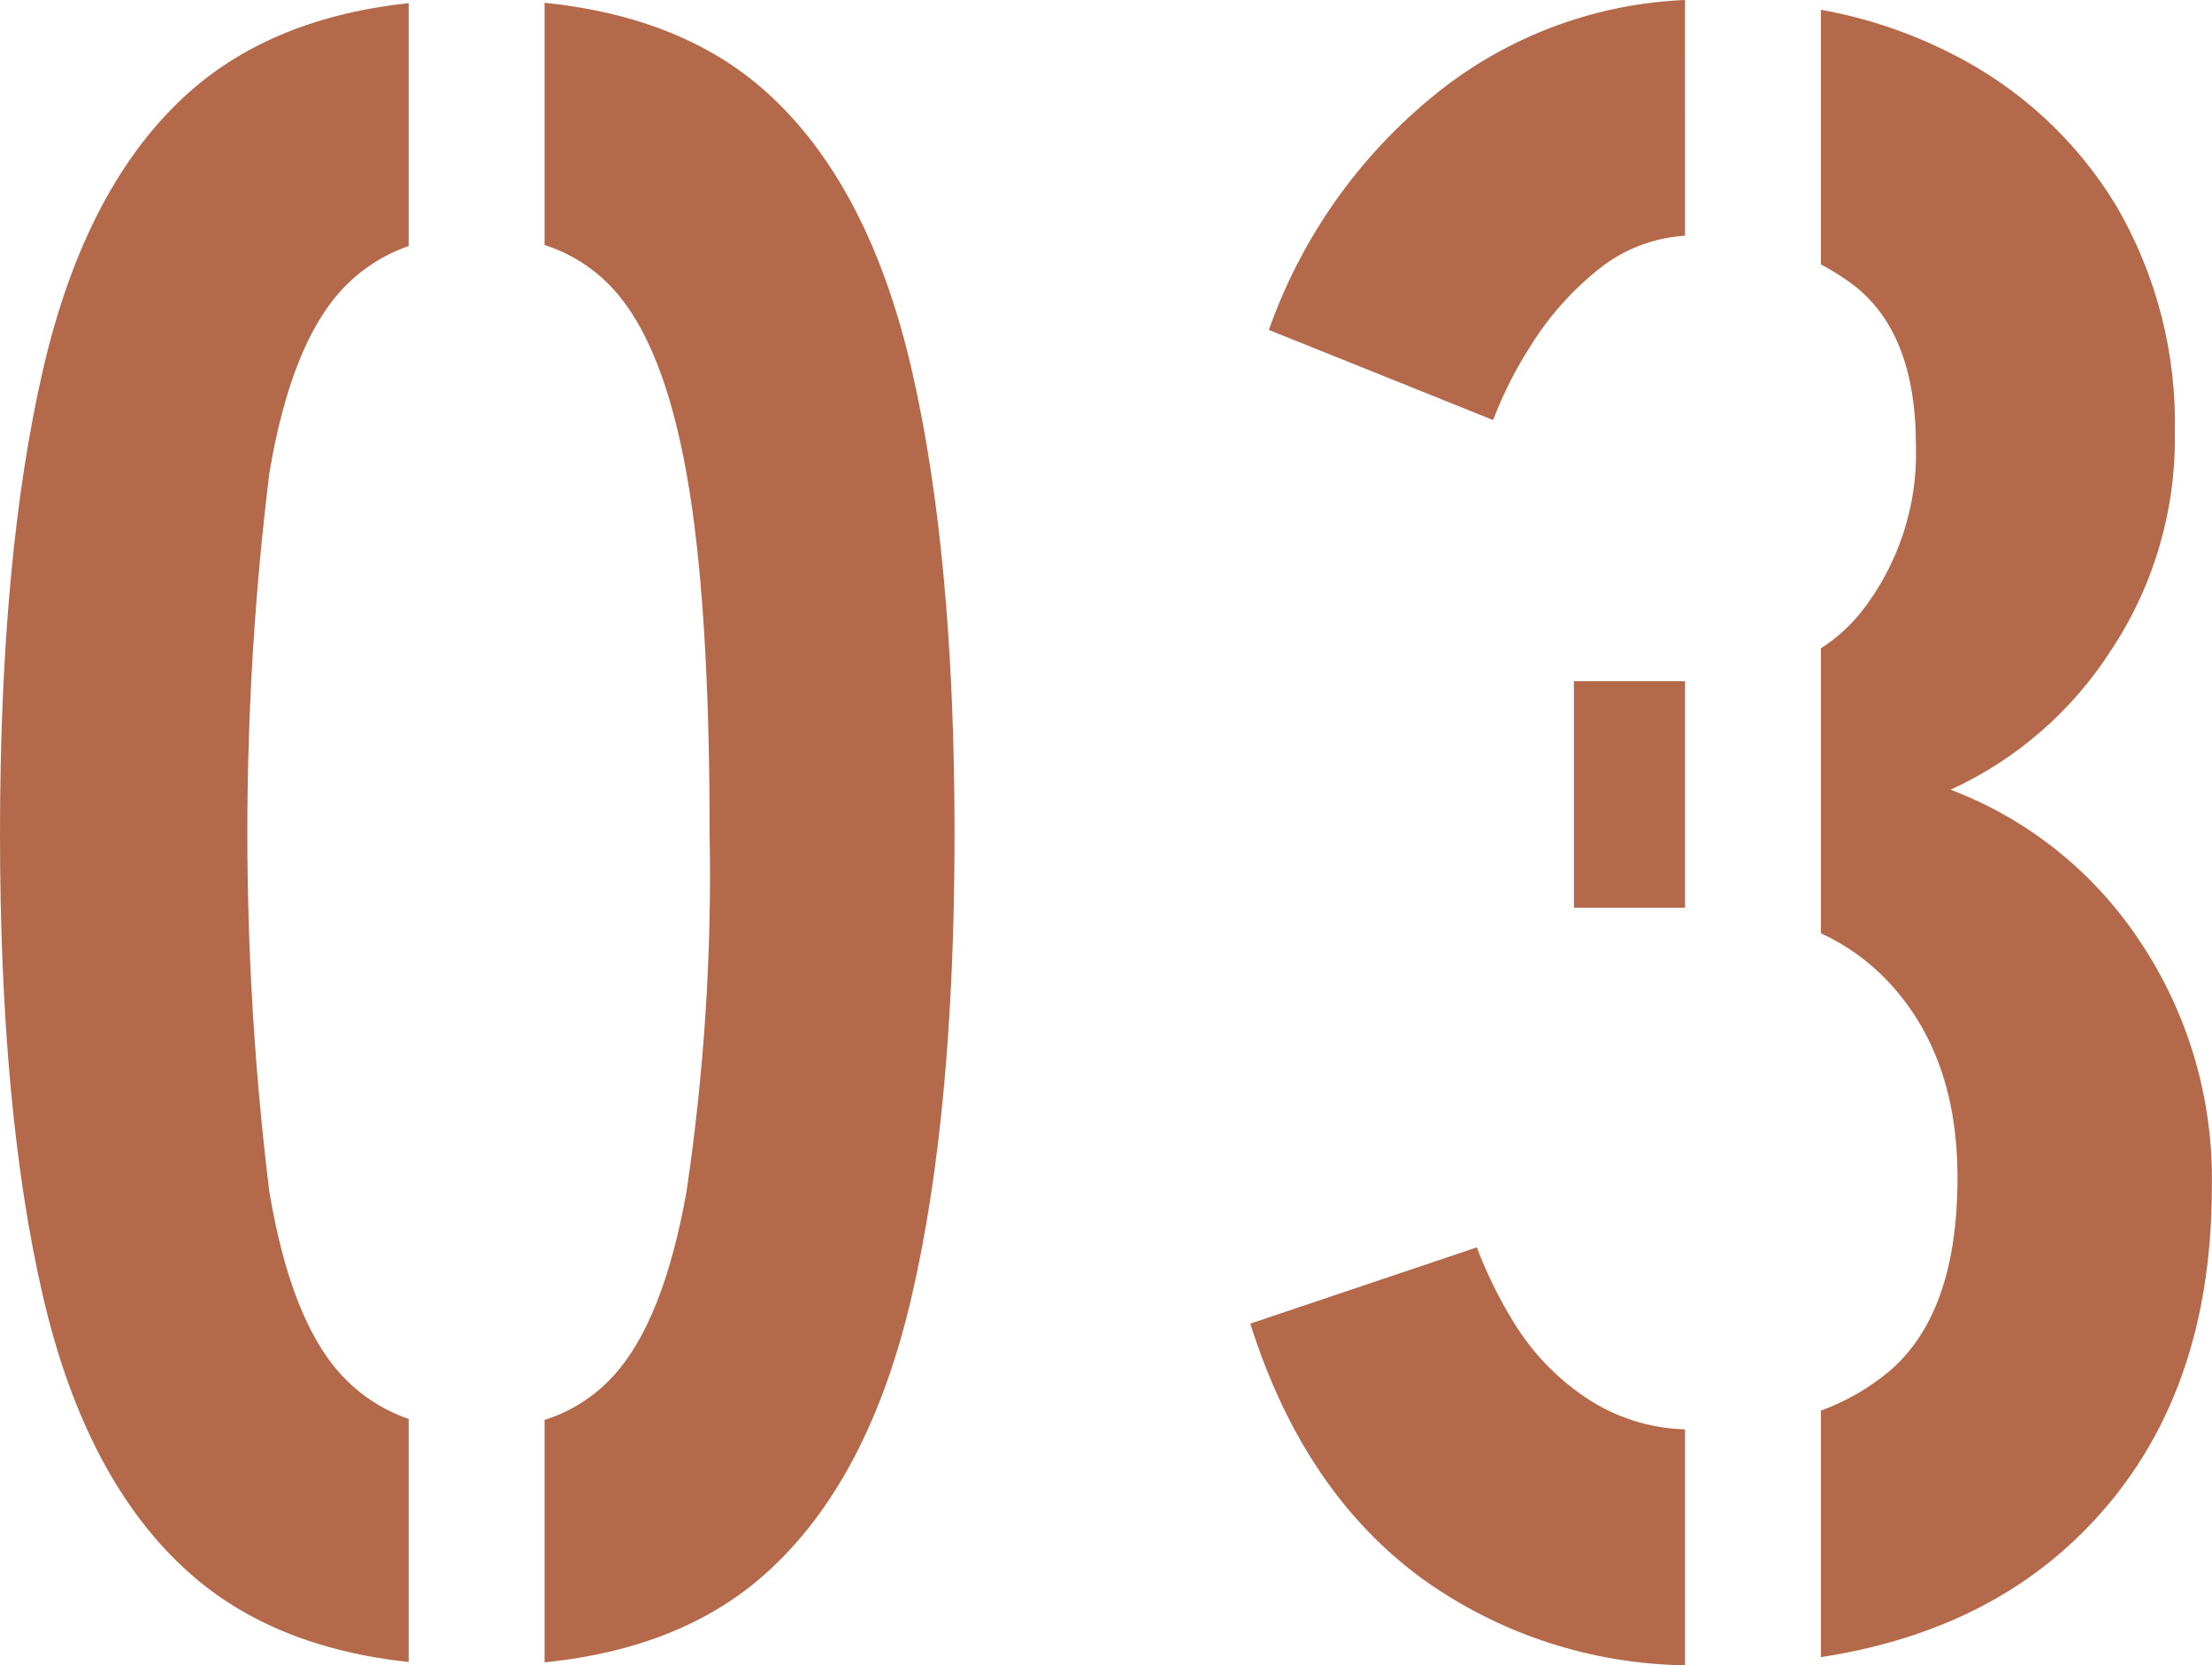
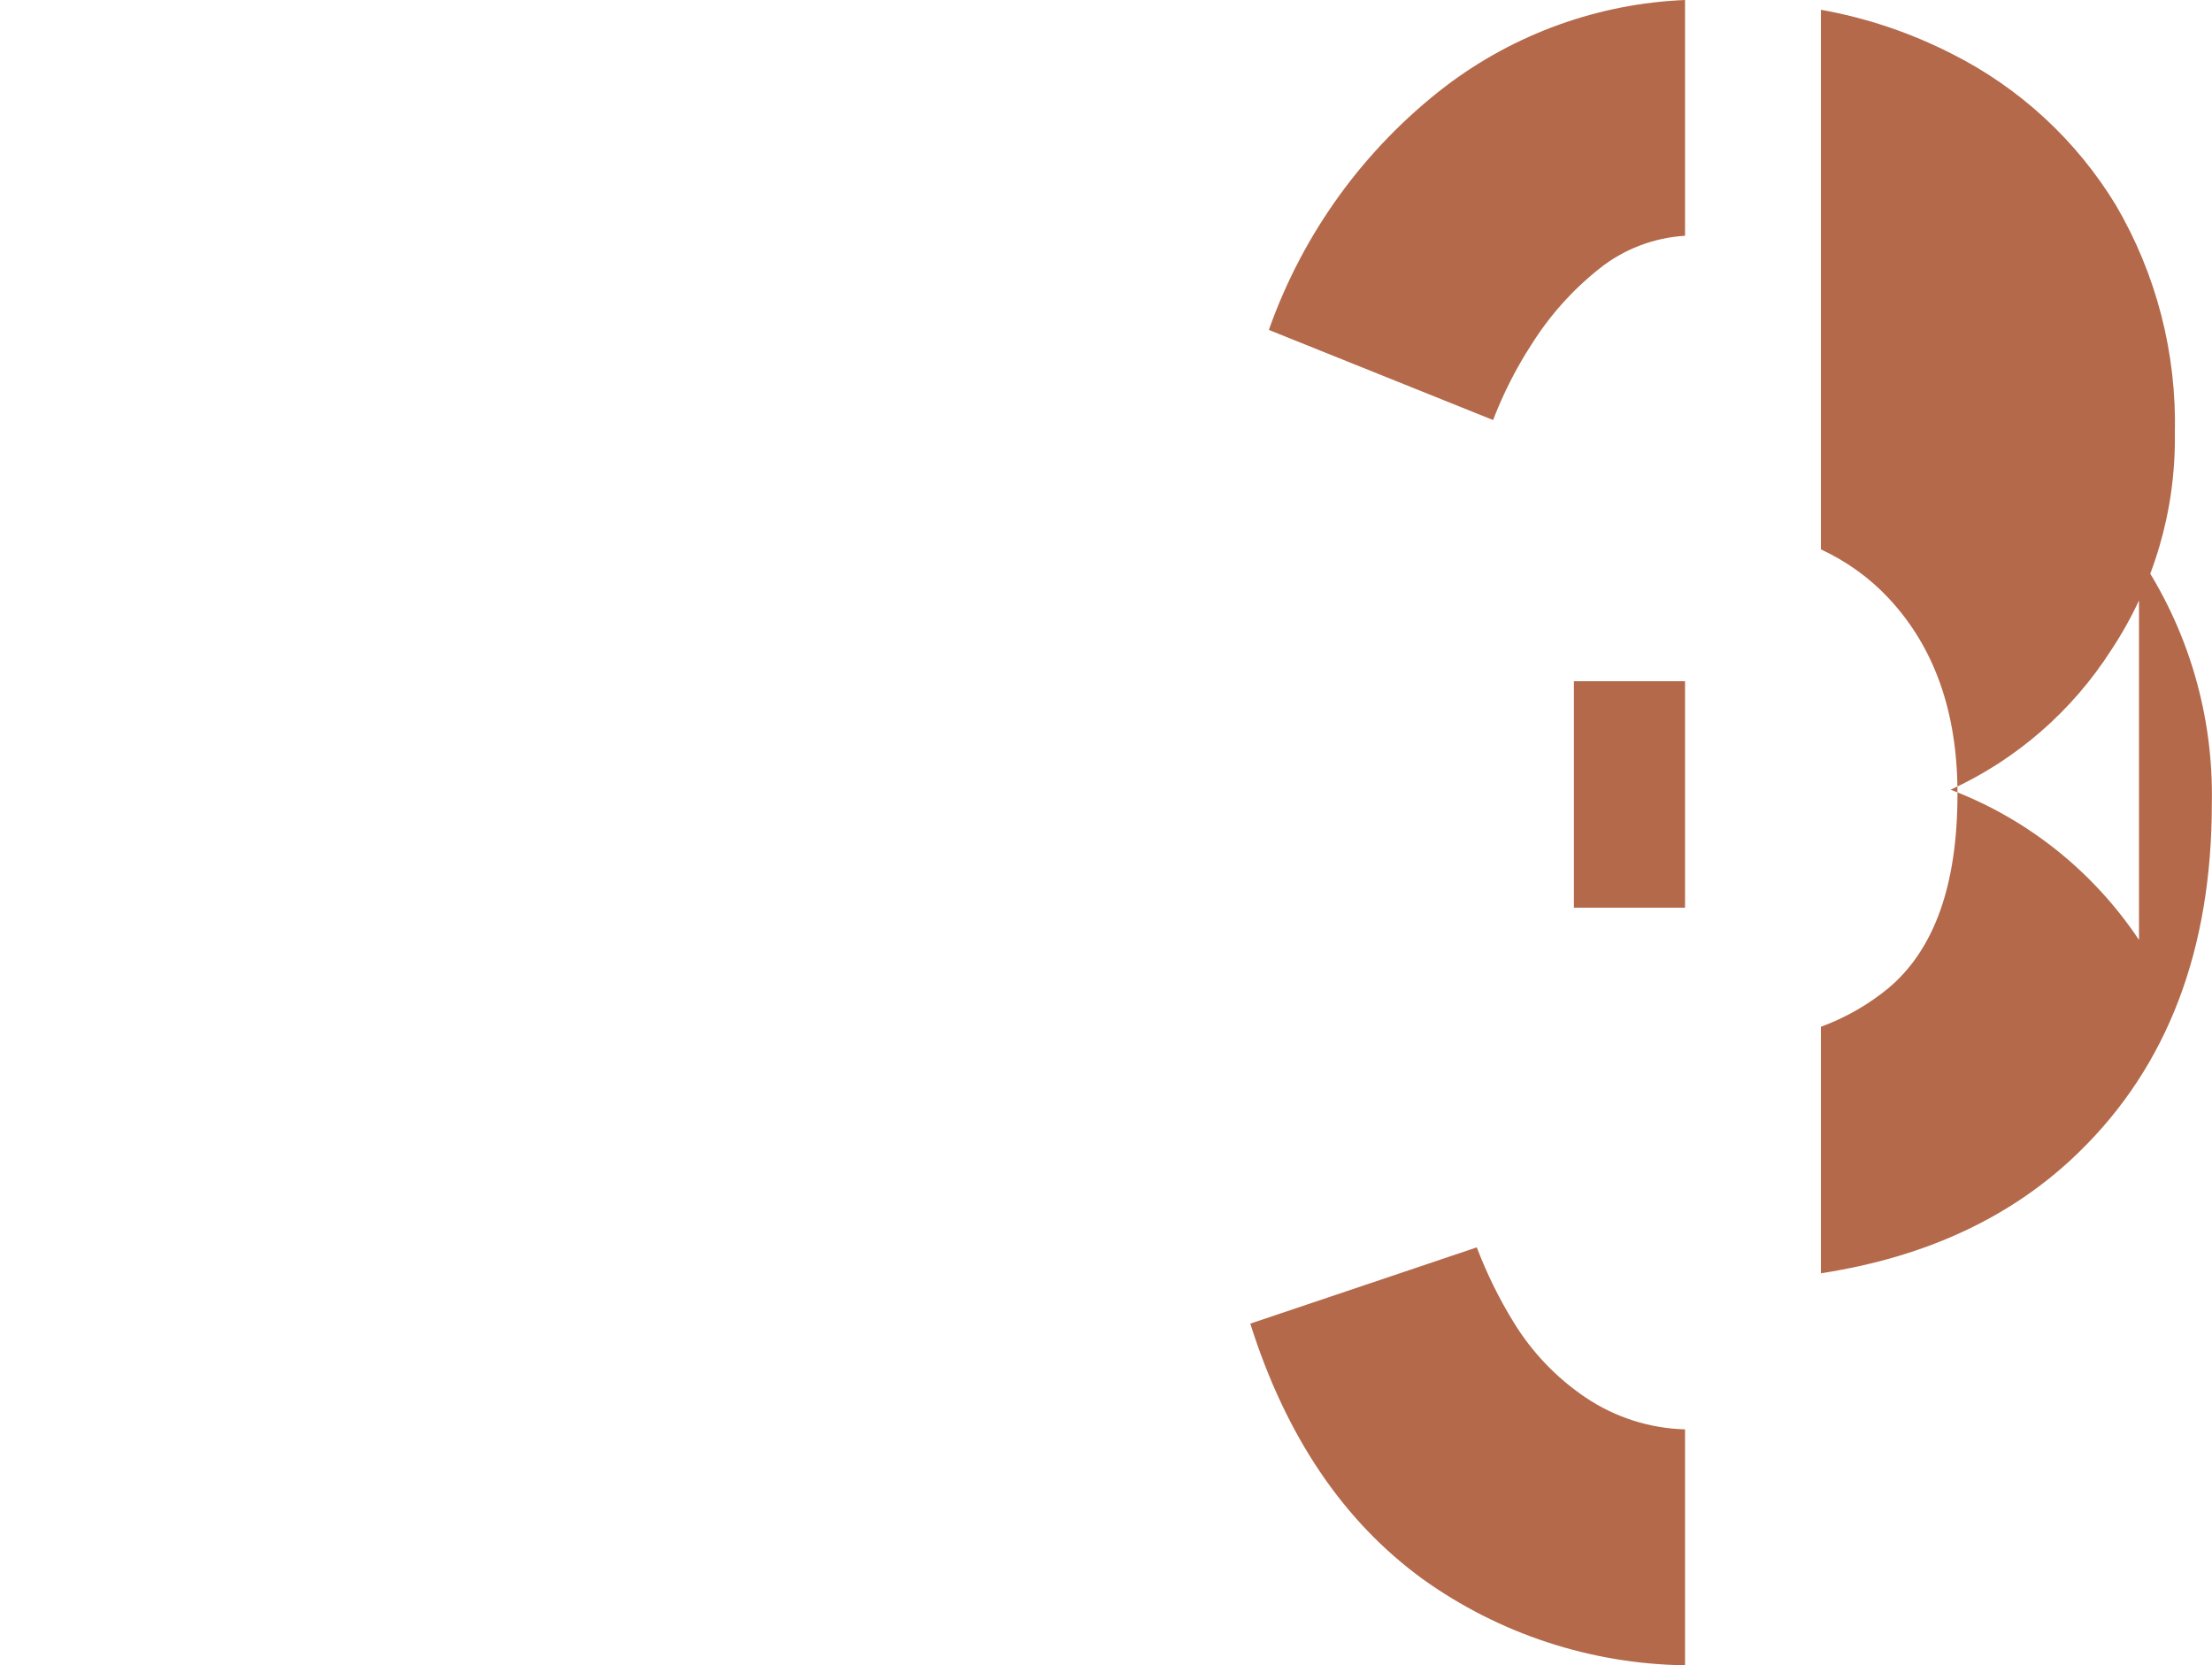
<svg xmlns="http://www.w3.org/2000/svg" id="_レイヤー_2" viewBox="0 0 135.75 102.21">
  <defs>
    <style>.cls-1{fill:#b3694a;}</style>
  </defs>
  <g id="_レイヤー_2-2">
    <g id="_レイヤー_1-2">
      <g id="Group_485">
-         <path id="Path_970" class="cls-1" d="m20.99,17.77c1.12-1.21,2.53-2.13,4.09-2.67V.19c-5.55.6-10.03,2.42-13.45,5.45-4.25,3.78-7.25,9.48-9,17.09C.88,30.34,0,39.82,0,51.17s.88,20.8,2.63,28.36c1.75,7.57,4.75,13.24,9,17.02,3.42,3.04,7.9,4.86,13.45,5.46v-14.92c-1.56-.54-2.97-1.45-4.09-2.66-2.08-2.22-3.57-5.98-4.46-11.28-1.8-14.65-1.8-29.46,0-44.11.89-5.29,2.38-9.04,4.46-11.27Zm34.97,4.96c-1.75-7.61-4.73-13.31-8.94-17.09-3.42-3.07-7.95-4.89-13.6-5.47v14.87c1.63.52,3.09,1.46,4.24,2.73,2.03,2.22,3.52,5.98,4.47,11.27.95,5.29,1.42,12.67,1.42,22.13.14,7.35-.34,14.7-1.42,21.98-.95,5.3-2.44,9.06-4.47,11.28-1.15,1.27-2.61,2.21-4.24,2.72v14.88c5.65-.57,10.18-2.4,13.6-5.48,4.21-3.78,7.19-9.45,8.94-17.02s2.62-17.02,2.62-28.36-.87-20.83-2.62-28.44h0Z" />
-         <path id="Path_971" class="cls-1" d="m131.27,57.69c-2.8-4.2-6.84-7.43-11.56-9.22,4.04-1.85,7.46-4.83,9.86-8.58,2.6-3.93,3.96-8.55,3.9-13.26.12-4.93-1.13-9.79-3.62-14.04-2.42-3.98-5.91-7.2-10.07-9.29-2.53-1.29-5.23-2.2-8.03-2.7v15.63c.62.33,1.22.7,1.79,1.11,2.69,1.94,4.04,5.27,4.04,10,.12,3.72-1.09,7.36-3.4,10.28-.69.85-1.51,1.58-2.43,2.17v17.49c1.55.72,2.96,1.72,4.13,2.97,2.84,3.02,4.26,7.04,4.25,12.05,0,5.58-1.42,9.55-4.25,11.92-1.23,1.01-2.63,1.81-4.13,2.36v15.13c6.5-1,11.78-3.48,15.83-7.43,5.44-5.29,8.16-12.43,8.16-21.41.11-5.4-1.45-10.7-4.47-15.18Zm-38.37,23.48c-.9-1.46-1.66-3.01-2.27-4.61l-13.9,4.68c2.18,6.9,5.7,12.12,10.57,15.67,4.7,3.37,10.32,5.22,16.11,5.3v-14.48c-2.18-.06-4.3-.74-6.11-1.96-1.78-1.2-3.28-2.77-4.4-4.6Zm3.69-25.46h6.82v-13.9h-6.82v13.9Zm-18.72-35.46l13.76,5.53c.62-1.61,1.4-3.16,2.34-4.61,1.12-1.79,2.53-3.37,4.18-4.68,1.5-1.2,3.34-1.9,5.26-2.02V0c-5.32.22-10.45,2.07-14.69,5.29-4.99,3.83-8.76,9.03-10.85,14.96h0Z" />
+         <path id="Path_971" class="cls-1" d="m131.27,57.69c-2.8-4.2-6.84-7.43-11.56-9.22,4.04-1.85,7.46-4.83,9.86-8.58,2.6-3.93,3.96-8.55,3.9-13.26.12-4.93-1.13-9.79-3.62-14.04-2.42-3.98-5.91-7.2-10.07-9.29-2.53-1.29-5.23-2.2-8.03-2.7v15.63v17.49c1.55.72,2.96,1.72,4.13,2.97,2.84,3.02,4.26,7.04,4.25,12.05,0,5.58-1.42,9.55-4.25,11.92-1.23,1.01-2.63,1.81-4.13,2.36v15.13c6.5-1,11.78-3.48,15.83-7.43,5.44-5.29,8.16-12.43,8.16-21.41.11-5.4-1.45-10.7-4.47-15.18Zm-38.37,23.48c-.9-1.46-1.66-3.01-2.27-4.61l-13.9,4.68c2.18,6.9,5.7,12.12,10.57,15.67,4.7,3.37,10.32,5.22,16.11,5.3v-14.48c-2.18-.06-4.3-.74-6.11-1.96-1.78-1.2-3.28-2.77-4.4-4.6Zm3.69-25.46h6.82v-13.9h-6.82v13.9Zm-18.72-35.46l13.76,5.53c.62-1.61,1.4-3.16,2.34-4.61,1.12-1.79,2.53-3.37,4.18-4.68,1.5-1.2,3.34-1.9,5.26-2.02V0c-5.32.22-10.45,2.07-14.69,5.29-4.99,3.83-8.76,9.03-10.85,14.96h0Z" />
      </g>
    </g>
  </g>
</svg>